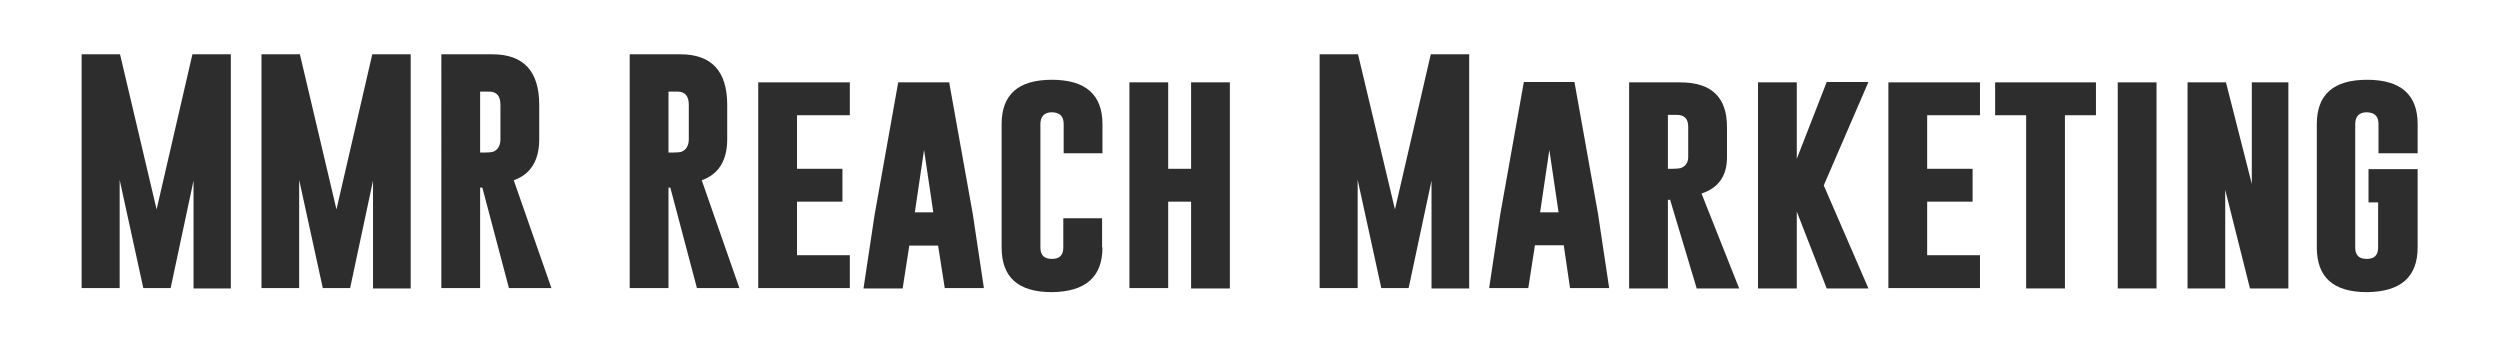
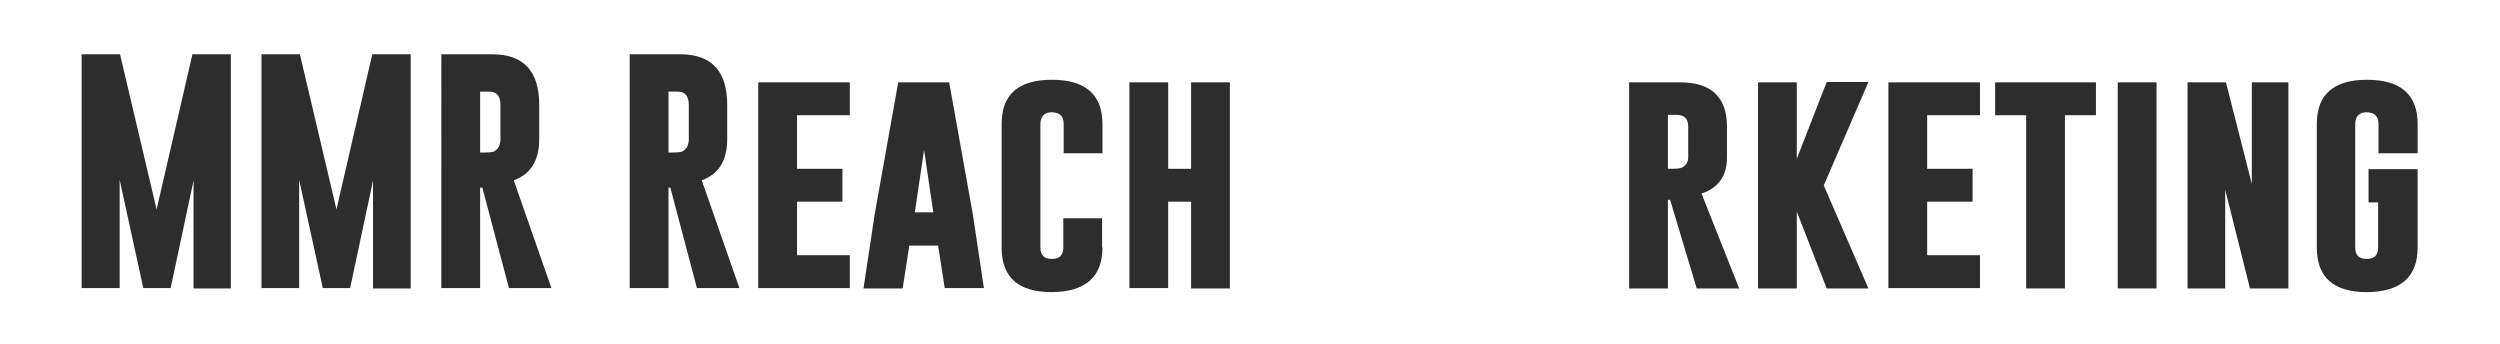
<svg xmlns="http://www.w3.org/2000/svg" xml:space="preserve" style="enable-background:new 0 0 676.9 93.2;" viewBox="0 0 676.9 93.2" y="0px" x="0px" id="Layer_1" version="1.1">
  <style type="text/css">
	.st0{fill:#2D2D2D;}
</style>
  <g>
    <path d="M42.4,56.7l9.7-42h10.4v63.4H52.4V48.9l-6.2,29.1h-7.4l-6.4-29.3v29.3H22.1V14.7h10.4L42.4,56.7z" class="st0" />
    <path d="M91.1,56.7l9.7-42h10.4v63.4h-10.2V48.9l-6.2,29.1h-7.4L81,48.7v29.3H70.8V14.7h10.4L91.1,56.7z" class="st0" />
    <path d="M119.5,14.7h13.8c8.5,0,12.7,4.6,12.7,13.7v9.3c0,5.7-2.3,9.5-6.9,11.1l10.2,29.2h-11.5l-7.2-27.2H130v27.2   h-10.5V14.7z M130,24.8v16.5h1.3c1.1,0,1.9-0.1,2.2-0.2c1.3-0.5,2-1.7,2-3.4v-9.3c0-2.4-1-3.6-3.1-3.6H130z" class="st0" />
    <path d="M170.4,14.7h13.8c8.5,0,12.7,4.6,12.7,13.7v9.3c0,5.7-2.3,9.5-6.9,11.1l10.2,29.2h-11.5l-7.2-27.2H181v27.2   h-10.5V14.7z M181,24.8v16.5h1.3c1.1,0,1.9-0.1,2.2-0.2c1.3-0.5,2-1.7,2-3.4v-9.3c0-2.4-1-3.6-3.1-3.6H181z" class="st0" />
    <path d="M205.3,22.3h24.8v8.9h-14.3v14.5h12.3v8.9h-12.3v14.5h14.3v8.9h-24.8V22.3z" class="st0" />
    <path d="M263.4,58l3,20h-10.6L254,66.5h-7.8l-1.8,11.6h-10.6l3-19.9l6.4-35.9H257L263.4,58z M252.7,57.5l-2.5-16.9   l-2.5,16.9H252.7z" class="st0" />
    <path d="M298.5,67c0,8-4.6,12-13.7,12.1c-9.1,0-13.6-4-13.6-12.1V33.6c0-8,4.5-12,13.6-12c9.1,0,13.7,4,13.7,12v7.9   h-10.5v-7.9c0-2.1-1-3.1-3.1-3.2h-0.1c-2,0-3.1,1.1-3.1,3.2V67c0,2.1,1,3.1,3.1,3.1c2.1,0,3.1-1,3.1-3.1v-7.9h10.5V67z" class="st0" />
    <path d="M305.8,22.3h10.5v23.4h6.2V22.3h10.5v55.8h-10.5V54.6h-6.2v23.4h-10.5V22.3z" class="st0" />
-     <path d="M377.7,56.7l9.7-42h10.4v63.4h-10.2V48.9l-6.2,29.1H374l-6.4-29.3v29.3h-10.3V14.7h10.4L377.7,56.7z" class="st0" />
-     <path d="M432.7,58l3,20h-10.6l-1.7-11.6h-7.8l-1.8,11.6h-10.6l3-19.9l6.4-35.9h13.7L432.7,58z M422,57.5l-2.5-16.9   l-2.5,16.9H422z" class="st0" />
    <path d="M441.1,22.3h13.8c8.5,0,12.7,4,12.7,12.1v8.2c0,5-2.3,8.3-6.9,9.8l10.2,25.7h-11.5l-7.2-24h-0.6v24h-10.5V22.3   z M451.6,31.2v14.5h1.3c1.1,0,1.9-0.1,2.2-0.2c1.3-0.5,2-1.5,2-3v-8.2c0-2.1-1-3.2-3.1-3.2H451.6z" class="st0" />
    <path d="M493.8,50.2l12.1,27.9h-11.3l-8.1-20.8v20.8H476V22.3h10.5V43l8.1-20.8h11.3L493.8,50.2z" class="st0" />
    <path d="M511.3,22.3h24.8v8.9h-14.3v14.5h12.3v8.9h-12.3v14.5h14.3v8.9h-24.8V22.3z" class="st0" />
    <path d="M567.5,22.3v8.9h-8.4v46.9h-10.5V31.2h-8.4v-8.9H567.5z" class="st0" />
    <path d="M573.4,22.3h10.5v55.8h-10.5V22.3z" class="st0" />
    <path d="M592.3,22.3h10.4l7,27.5V22.3h9.9v55.8h-10.4l-6.7-26.7v26.7h-10.2V22.3z" class="st0" />
    <path d="M641.4,45.8h13.2V67c0,8-4.6,12-13.7,12.1c-9.1,0-13.6-4-13.6-12.1V33.6c0-8,4.5-12,13.6-12   c9.1,0,13.7,4,13.7,12v7.9H644v-7.9c0-2.1-1-3.1-3.1-3.2h-0.1c-2,0-3.1,1.1-3.1,3.2V67c0,2.1,1,3.1,3.1,3.1c2.1,0,3.1-1,3.1-3.1   V54.8h-2.6V45.8z" class="st0" />
  </g>
</svg>